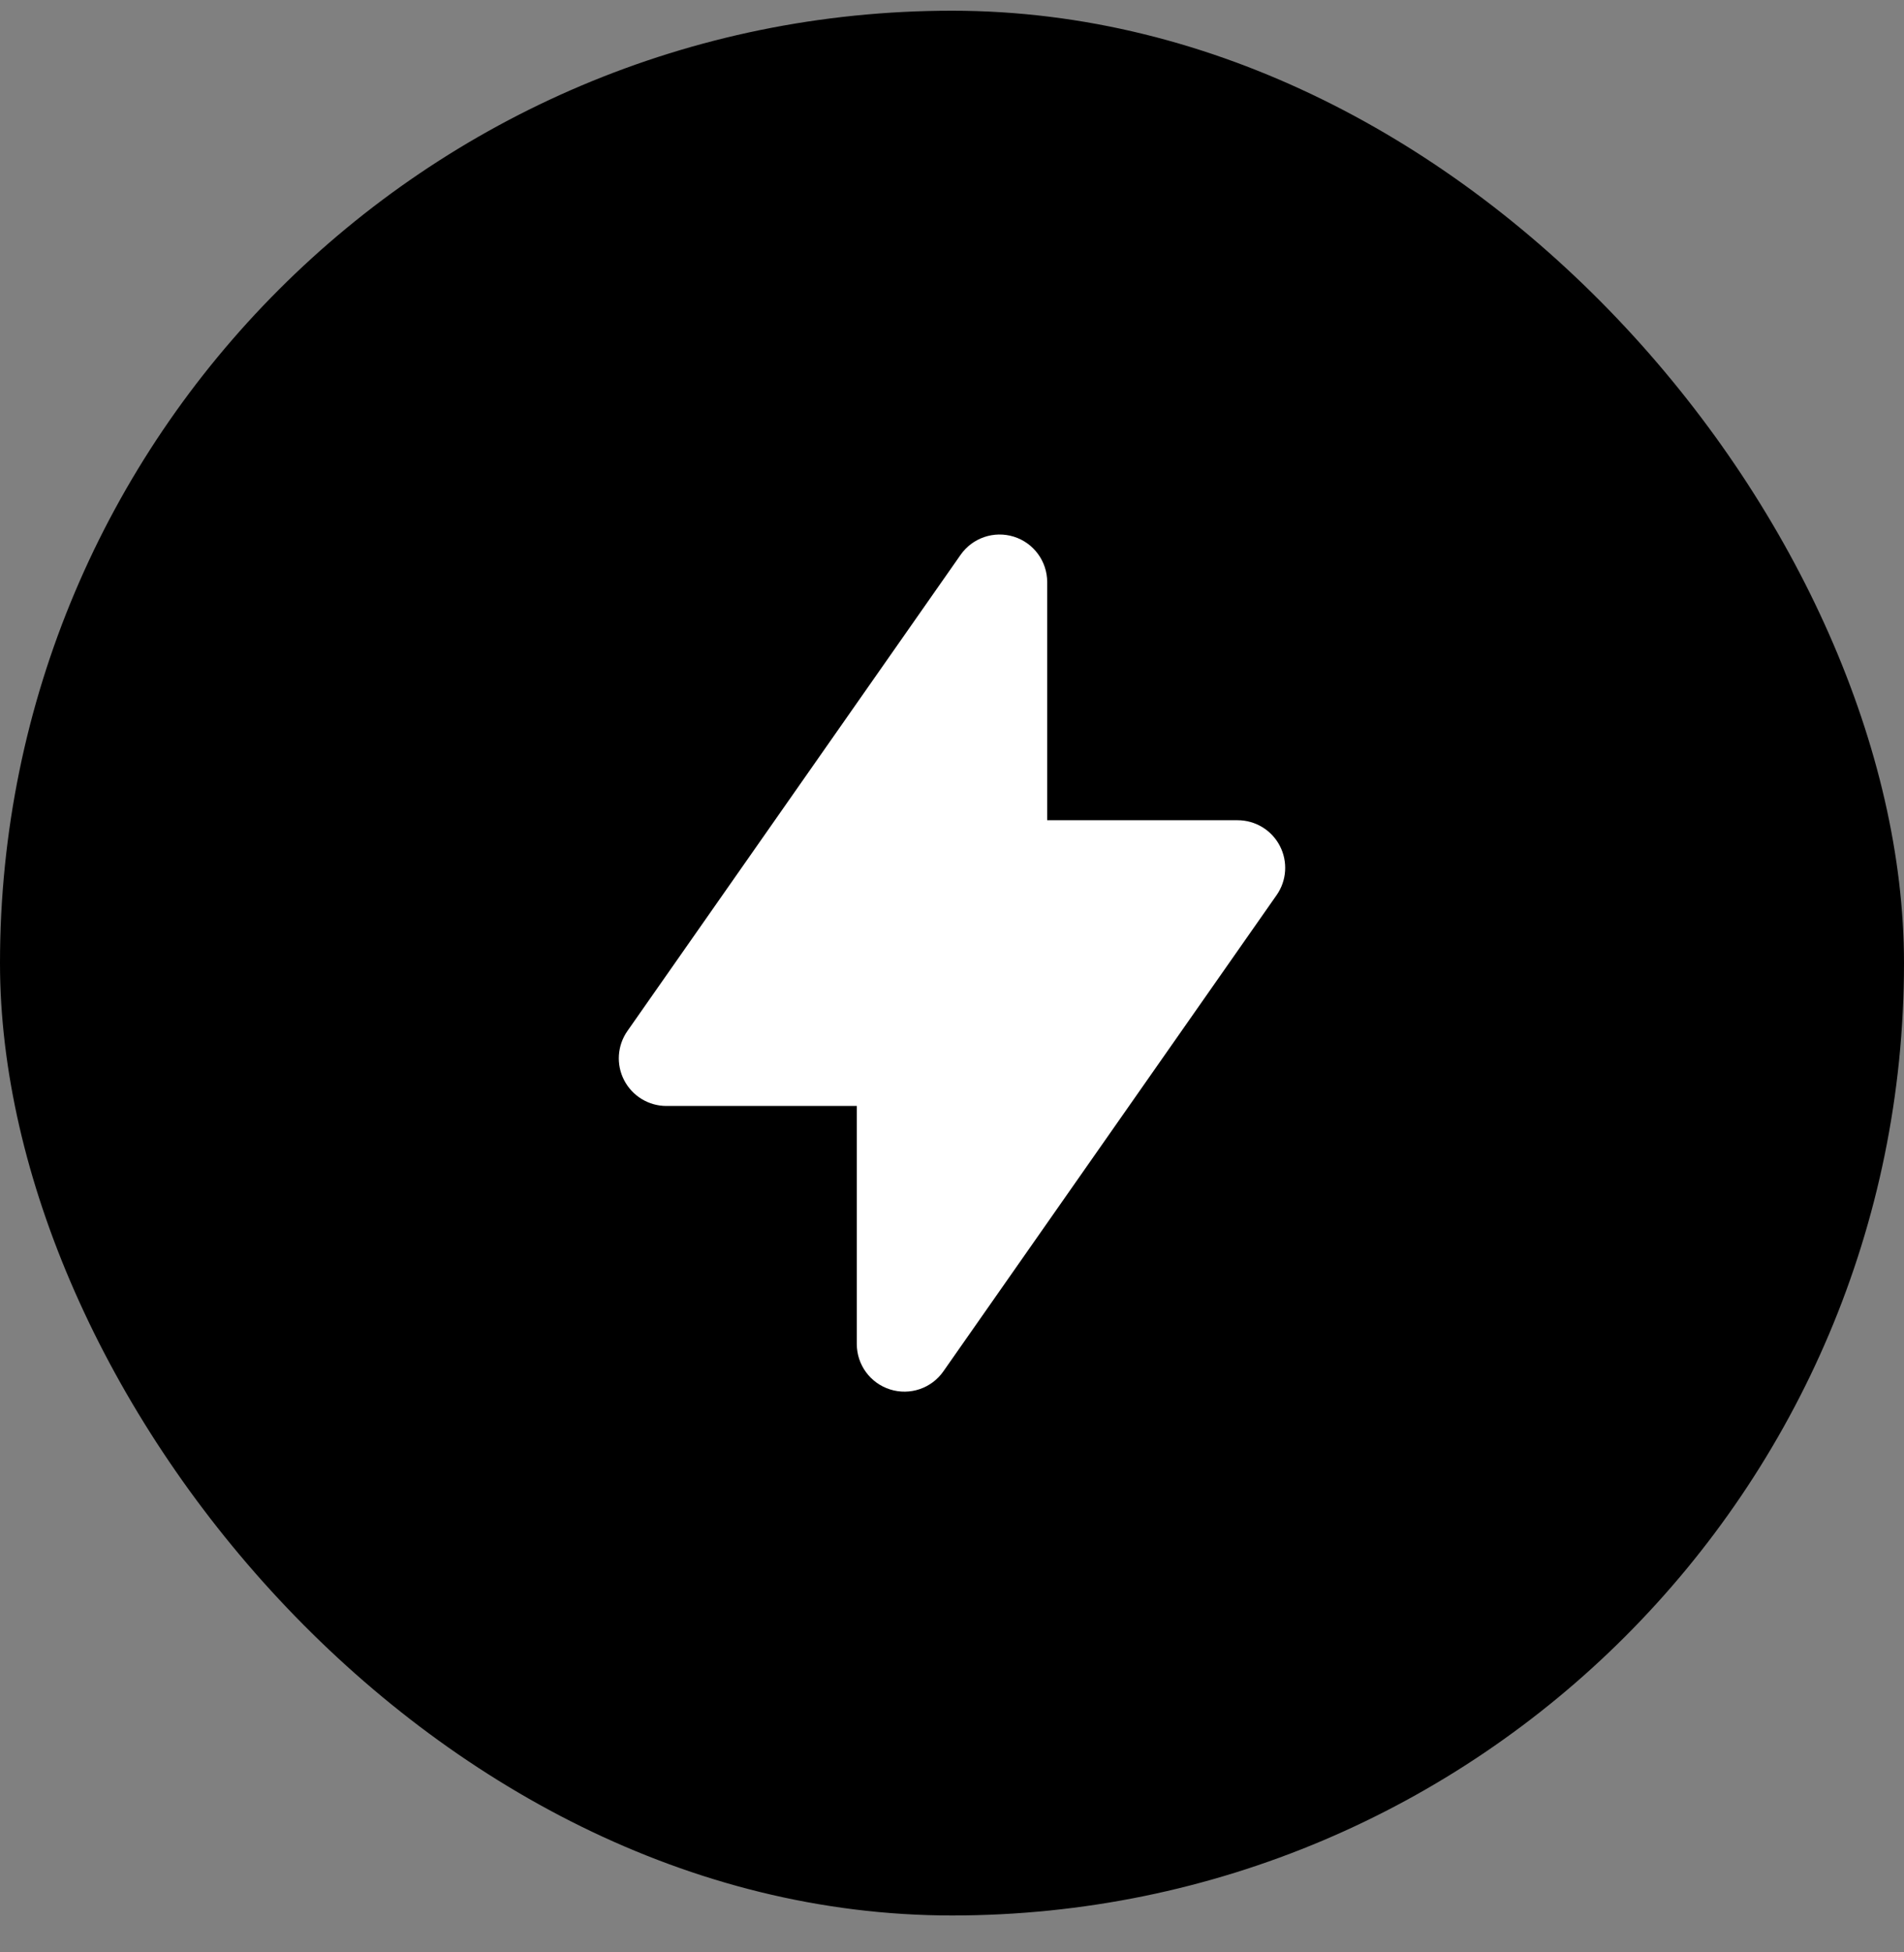
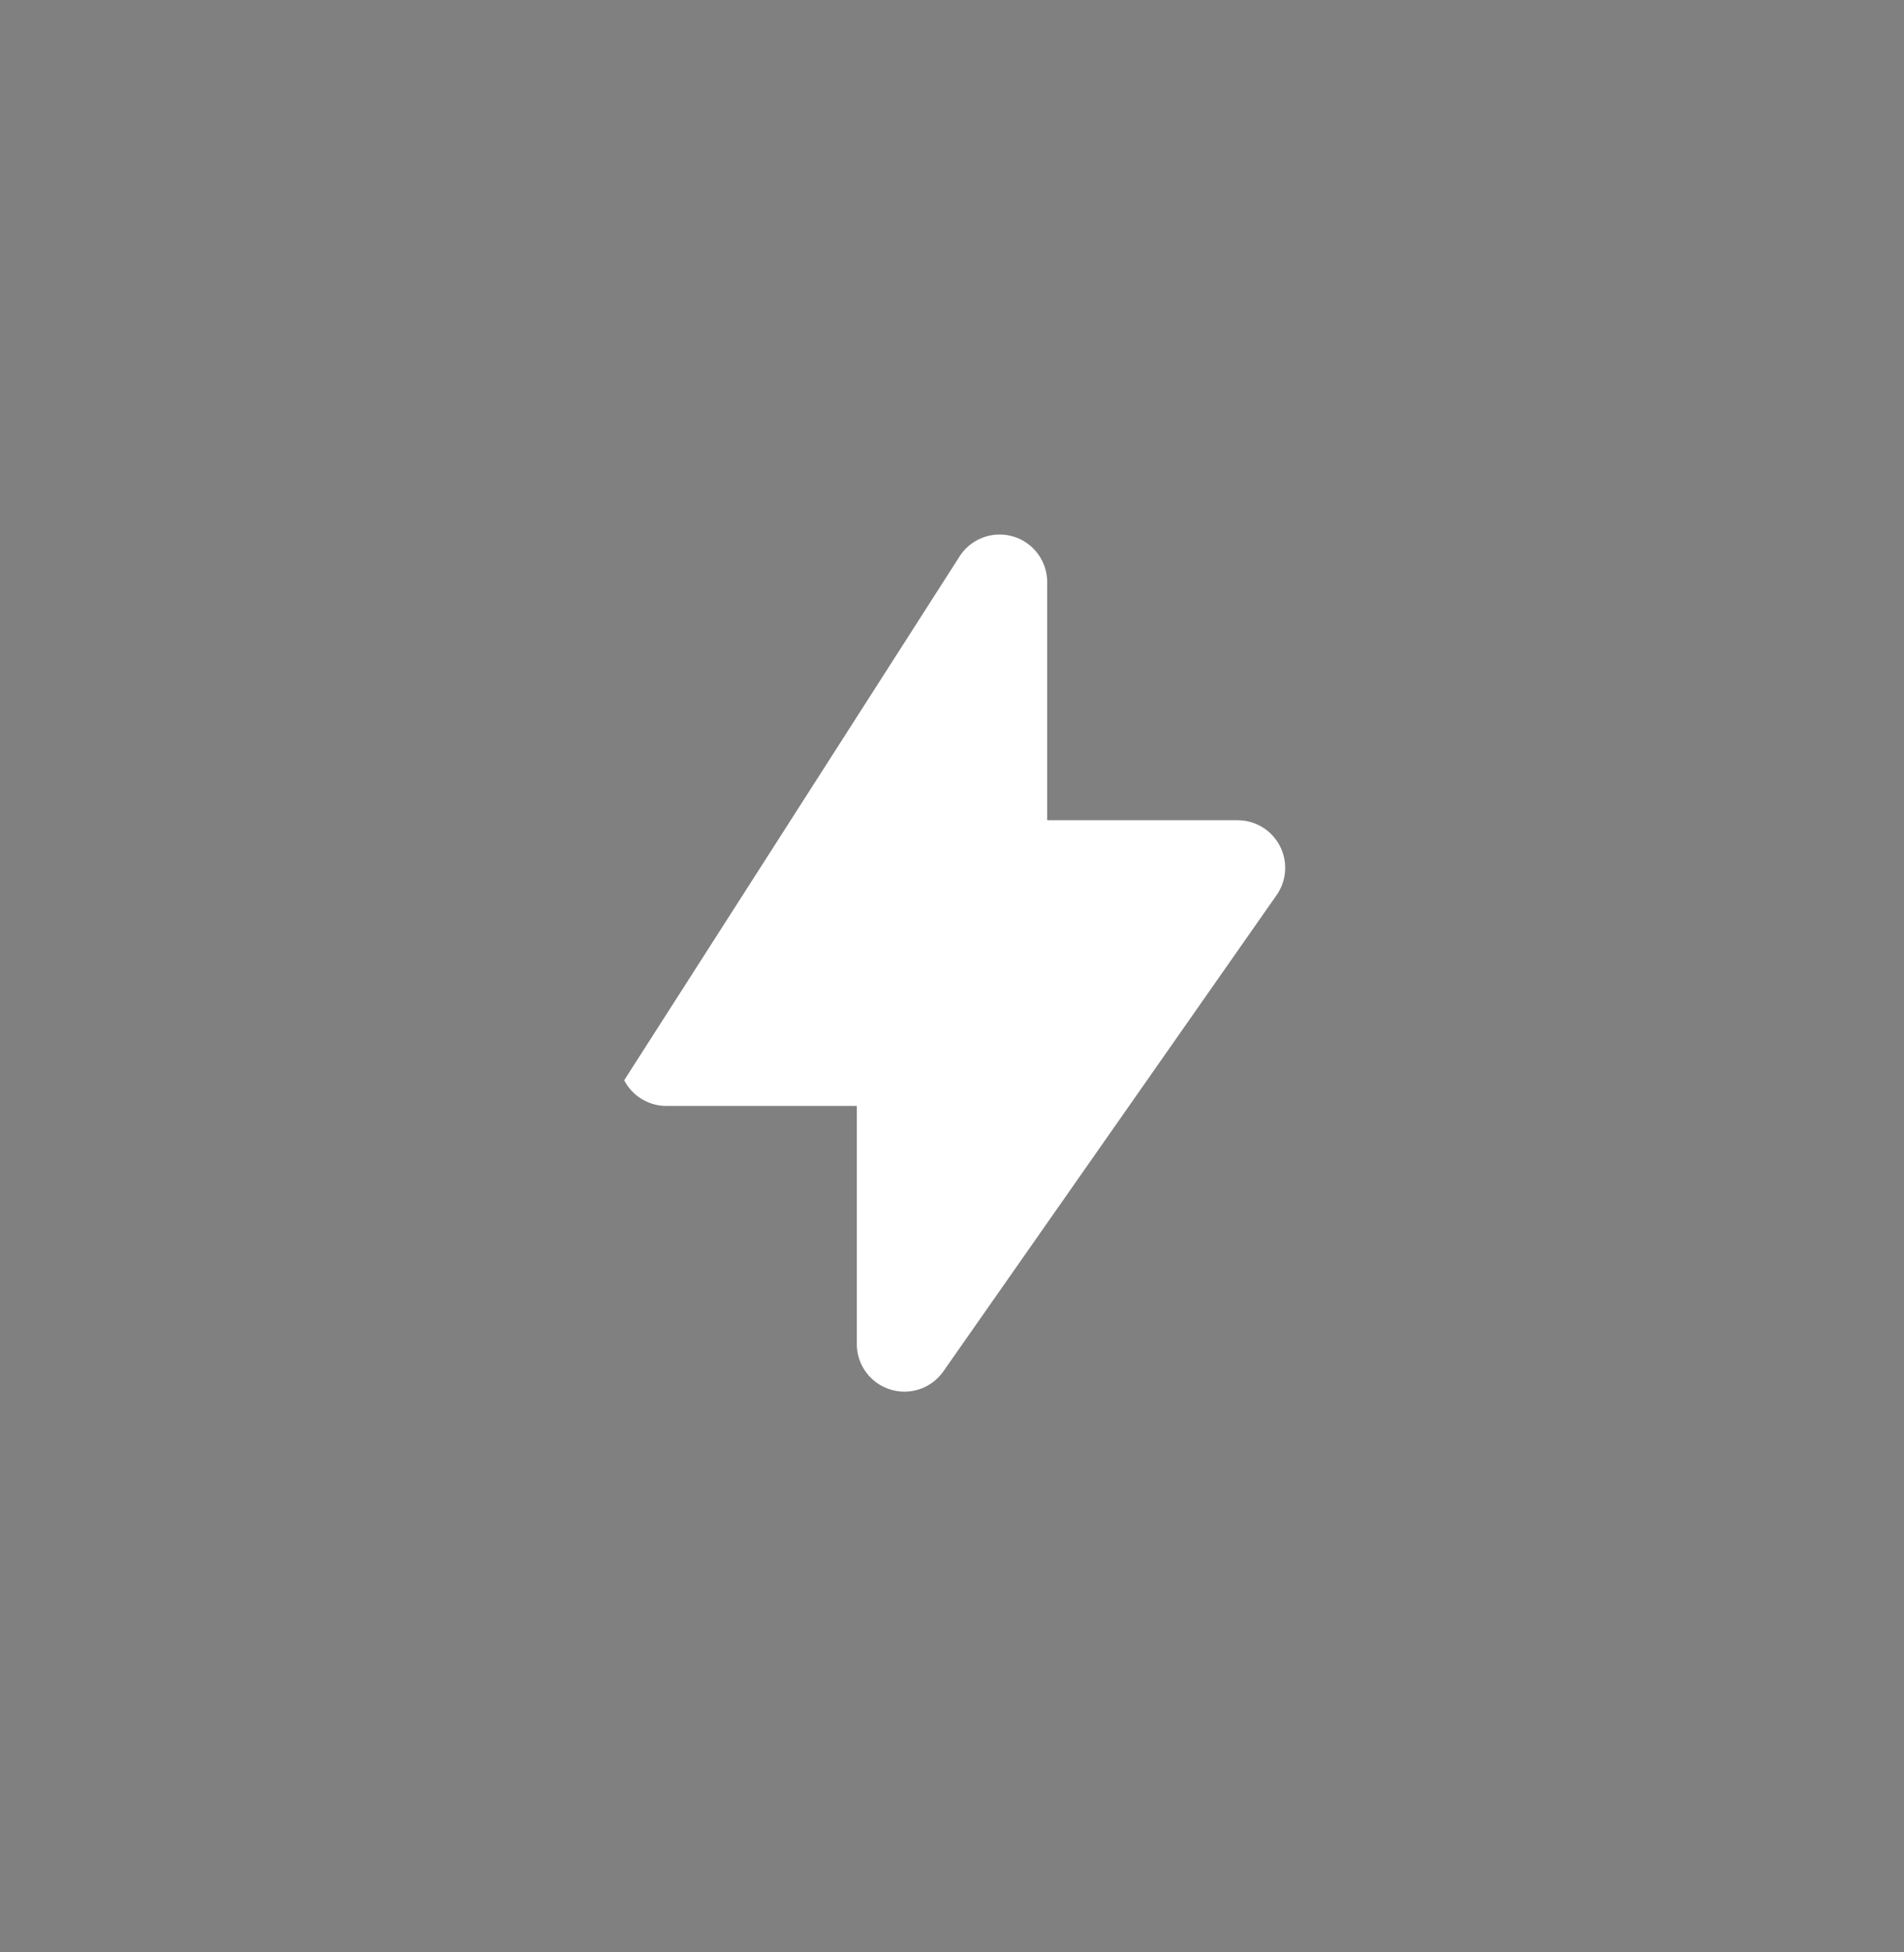
<svg xmlns="http://www.w3.org/2000/svg" width="40" height="41" viewBox="0 0 40 41" fill="none">
  <rect x="0" y="0" width="40" height="41" fill="#808080" stroke="none" />
-   <rect y="0.225" width="40" height="40" rx="20" fill="black" />
-   <path fill-rule="evenodd" clip-rule="evenodd" d="M21.301 11.271C21.717 11.402 22 11.788 22 12.225V17.225L26 17.225C26.373 17.225 26.715 17.432 26.887 17.763C27.059 18.094 27.033 18.493 26.819 18.798L19.819 28.798C19.569 29.156 19.116 29.31 18.699 29.178C18.283 29.047 18 28.661 18 28.225L18 23.225H14C13.627 23.225 13.285 23.017 13.113 22.686C12.941 22.356 12.967 21.957 13.181 21.651L20.181 11.651C20.431 11.294 20.884 11.14 21.301 11.271Z" fill="white" />
+   <path fill-rule="evenodd" clip-rule="evenodd" d="M21.301 11.271C21.717 11.402 22 11.788 22 12.225V17.225L26 17.225C26.373 17.225 26.715 17.432 26.887 17.763C27.059 18.094 27.033 18.493 26.819 18.798L19.819 28.798C19.569 29.156 19.116 29.31 18.699 29.178C18.283 29.047 18 28.661 18 28.225L18 23.225H14C13.627 23.225 13.285 23.017 13.113 22.686L20.181 11.651C20.431 11.294 20.884 11.14 21.301 11.271Z" fill="white" />
</svg>